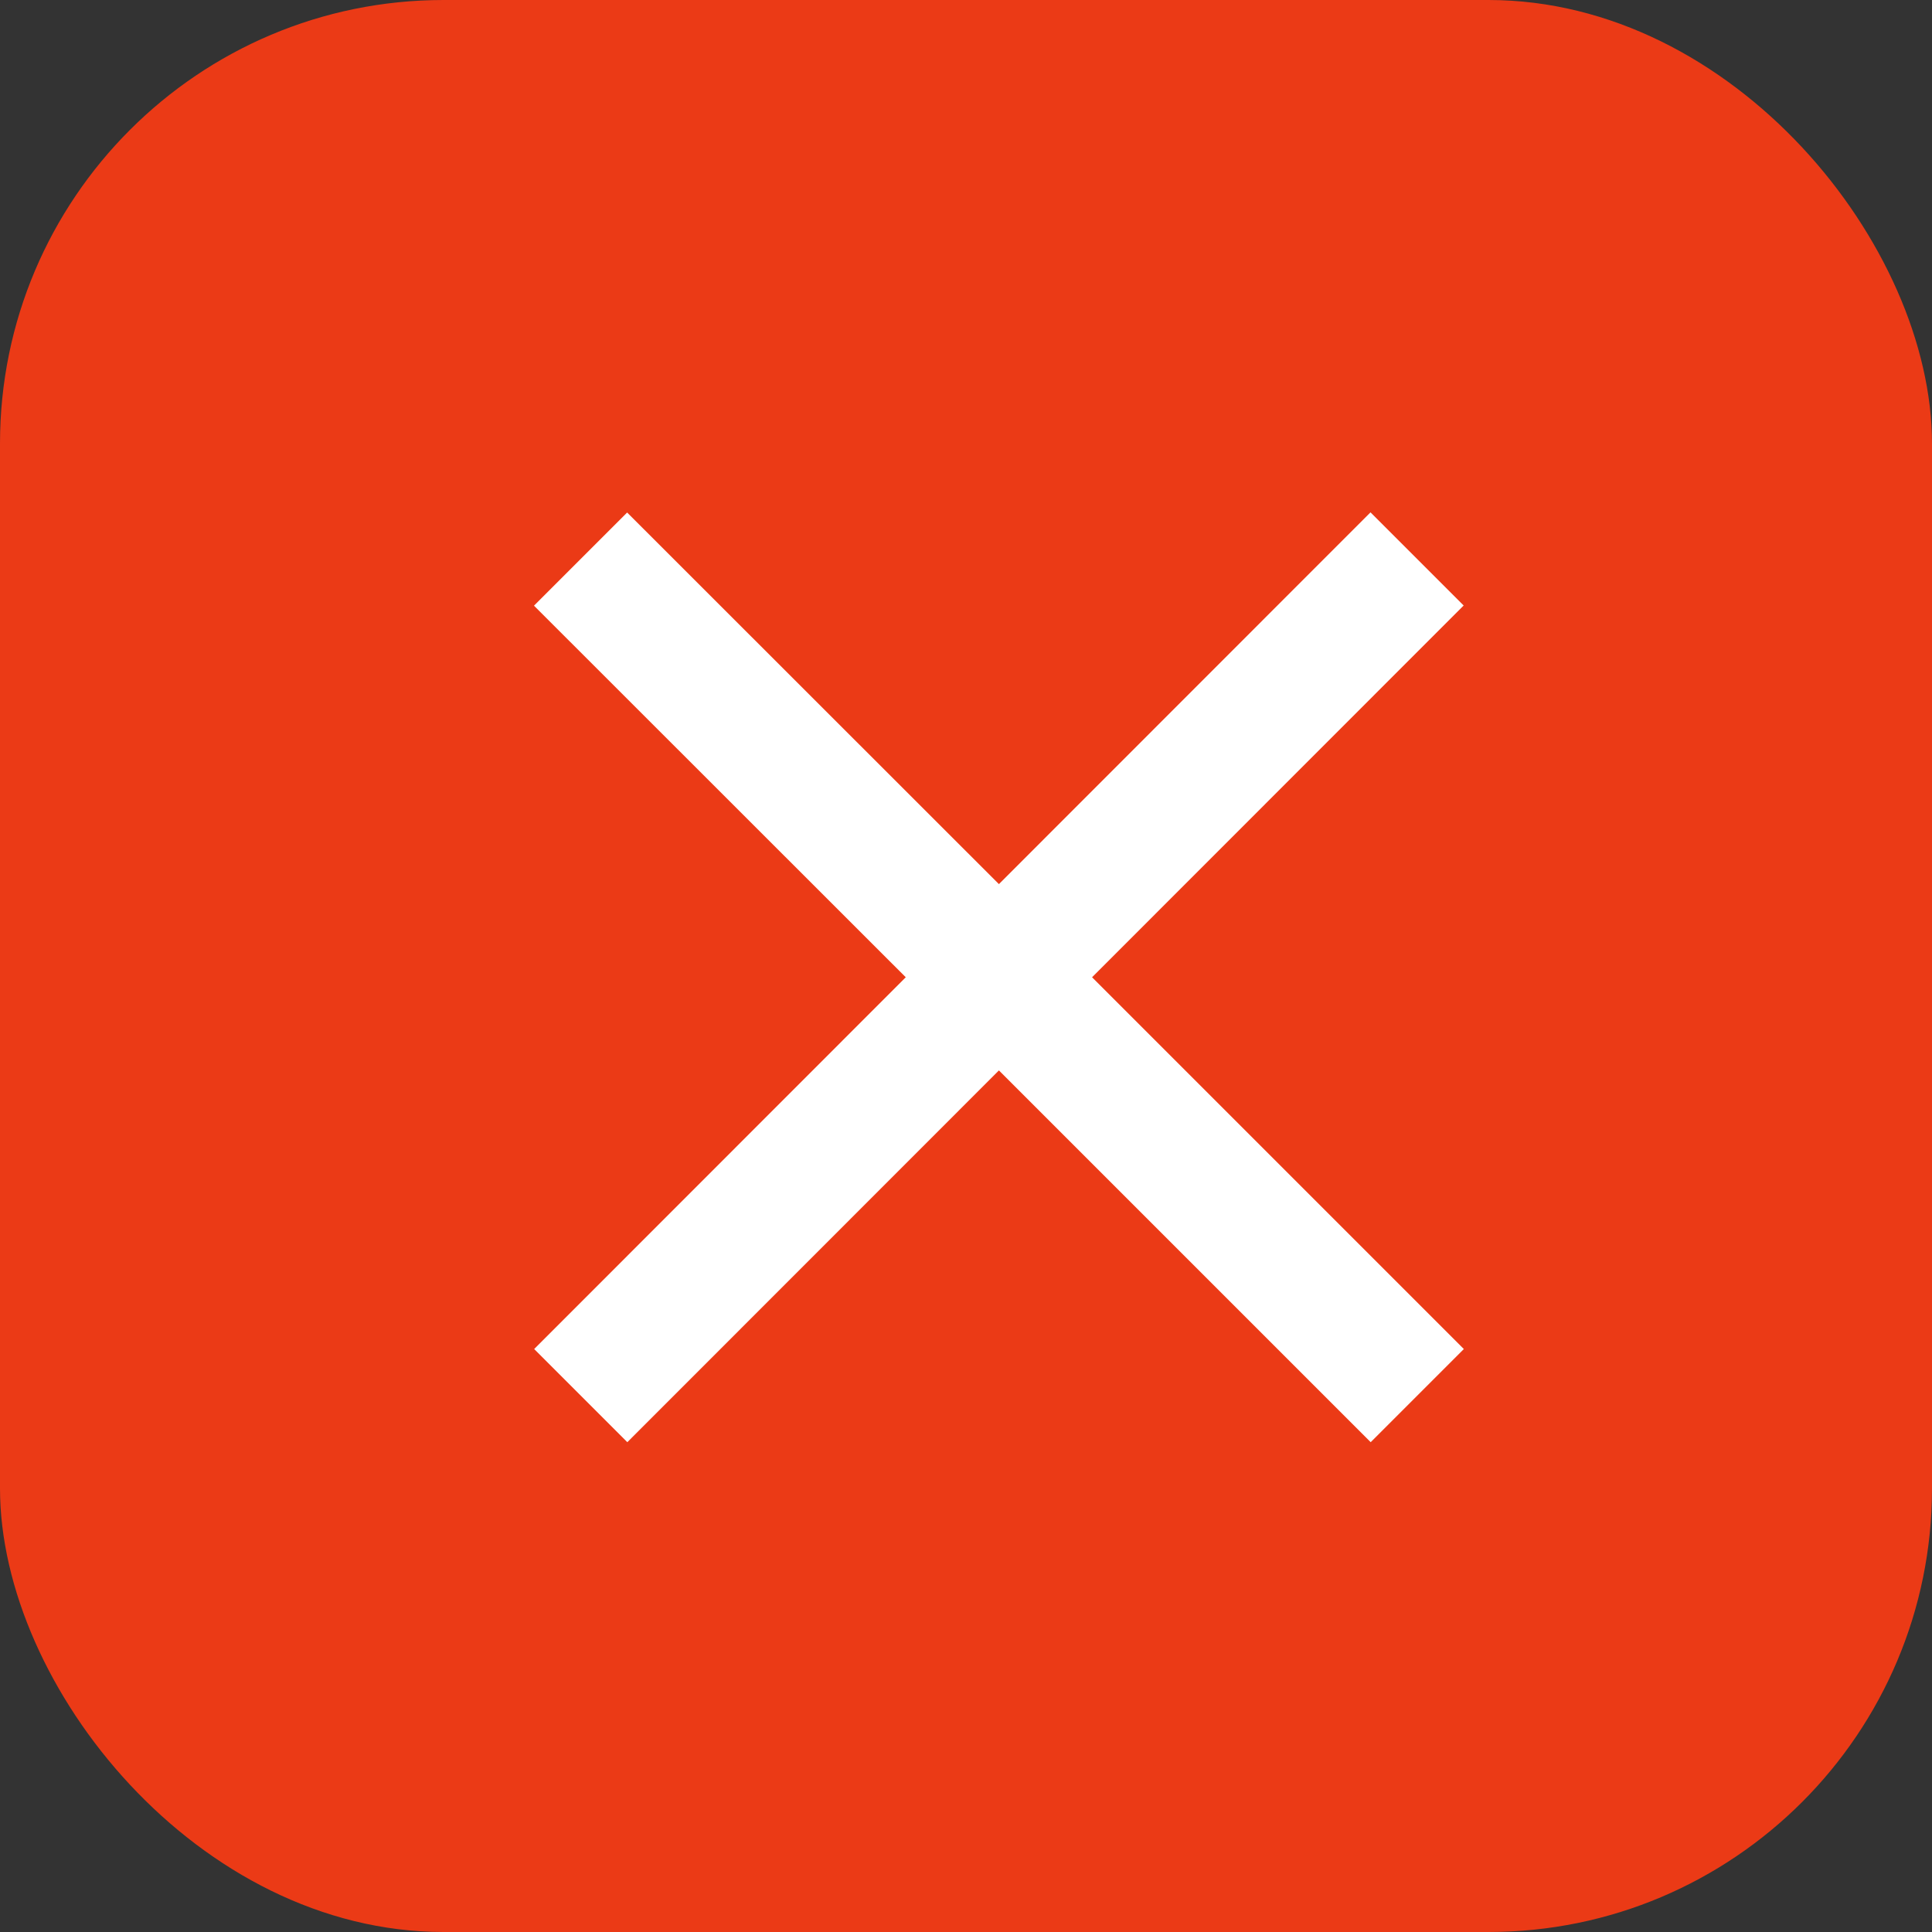
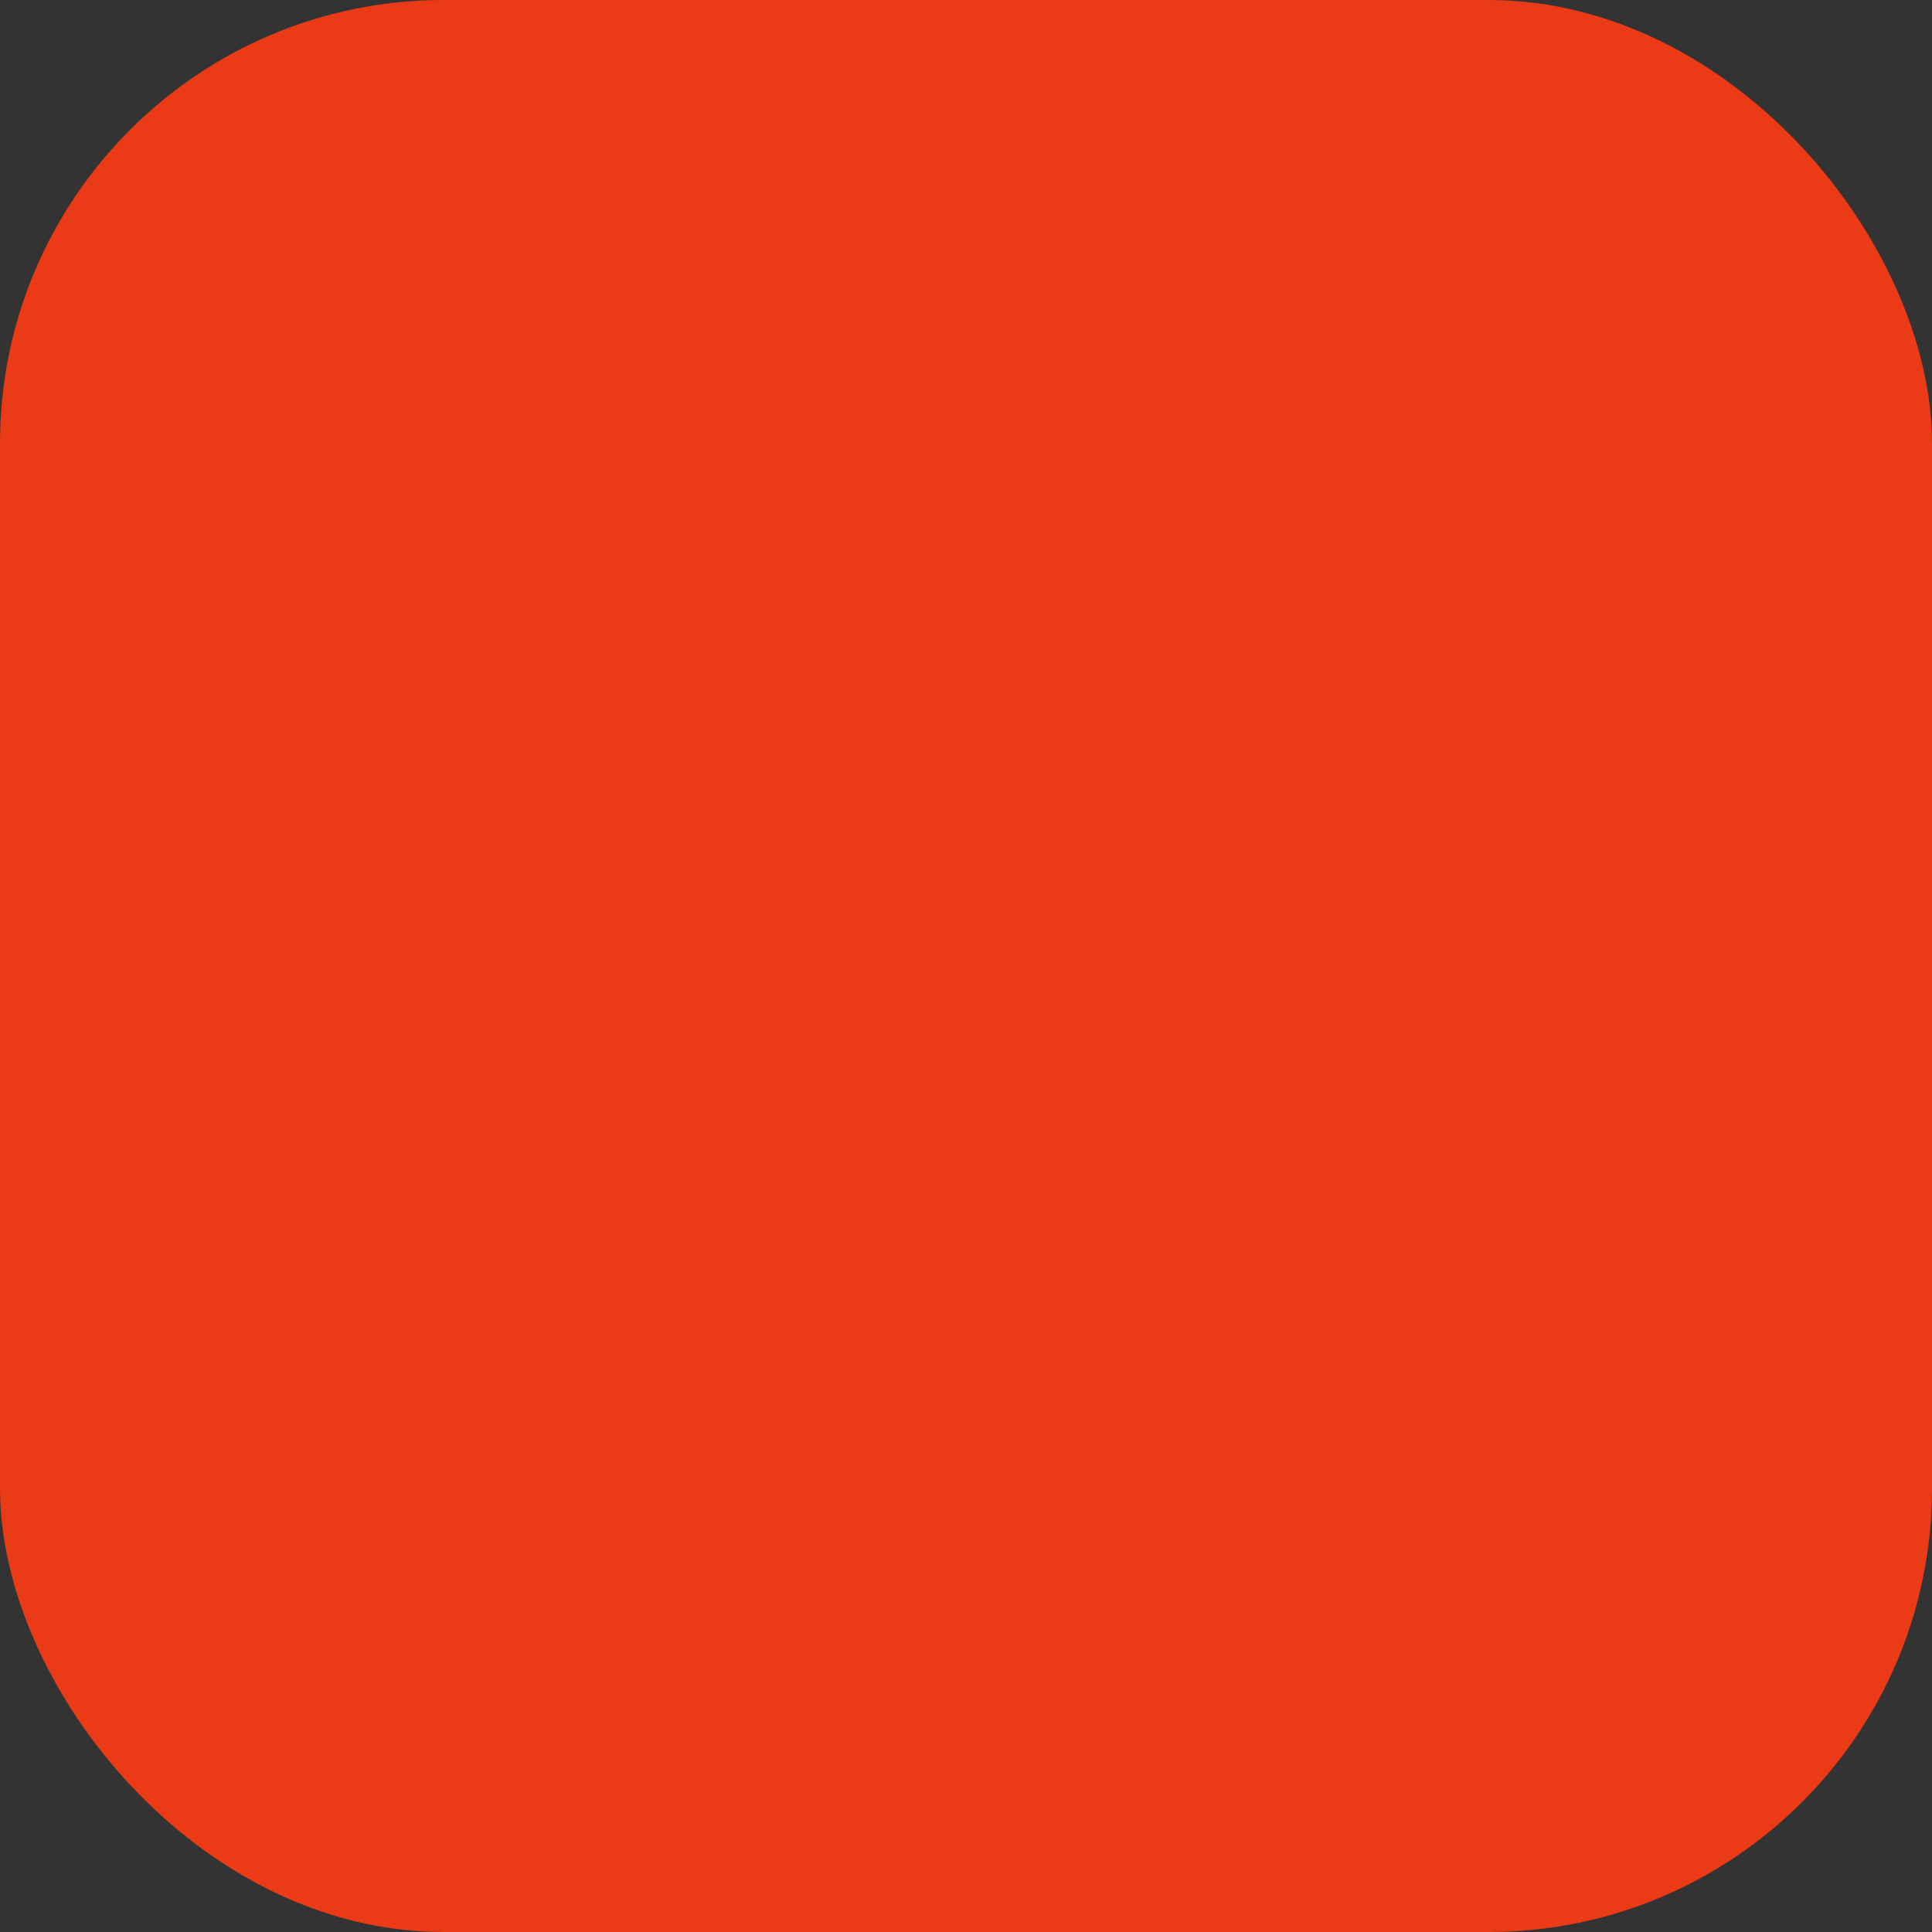
<svg xmlns="http://www.w3.org/2000/svg" width="43.554" height="43.554" viewBox="0 0 43.554 43.554">
  <rect x="0" y="0" width="43.554" height="43.554" fill="#333333" stroke="none" />
  <g transform="translate(-182.5 -183.446)">
    <rect width="43.554" height="43.554" rx="10" transform="translate(182.5 183.446)" fill="#eb3a16" />
-     <path d="M28.477,9.619l-2.1-2.1L18,15.9,9.619,7.523l-2.1,2.1L15.9,18,7.523,26.381l2.1,2.1L18,20.1l8.381,8.381,2.1-2.1L20.1,18Z" transform="translate(187.019 187.477)" fill="#fff" />
  </g>
</svg>